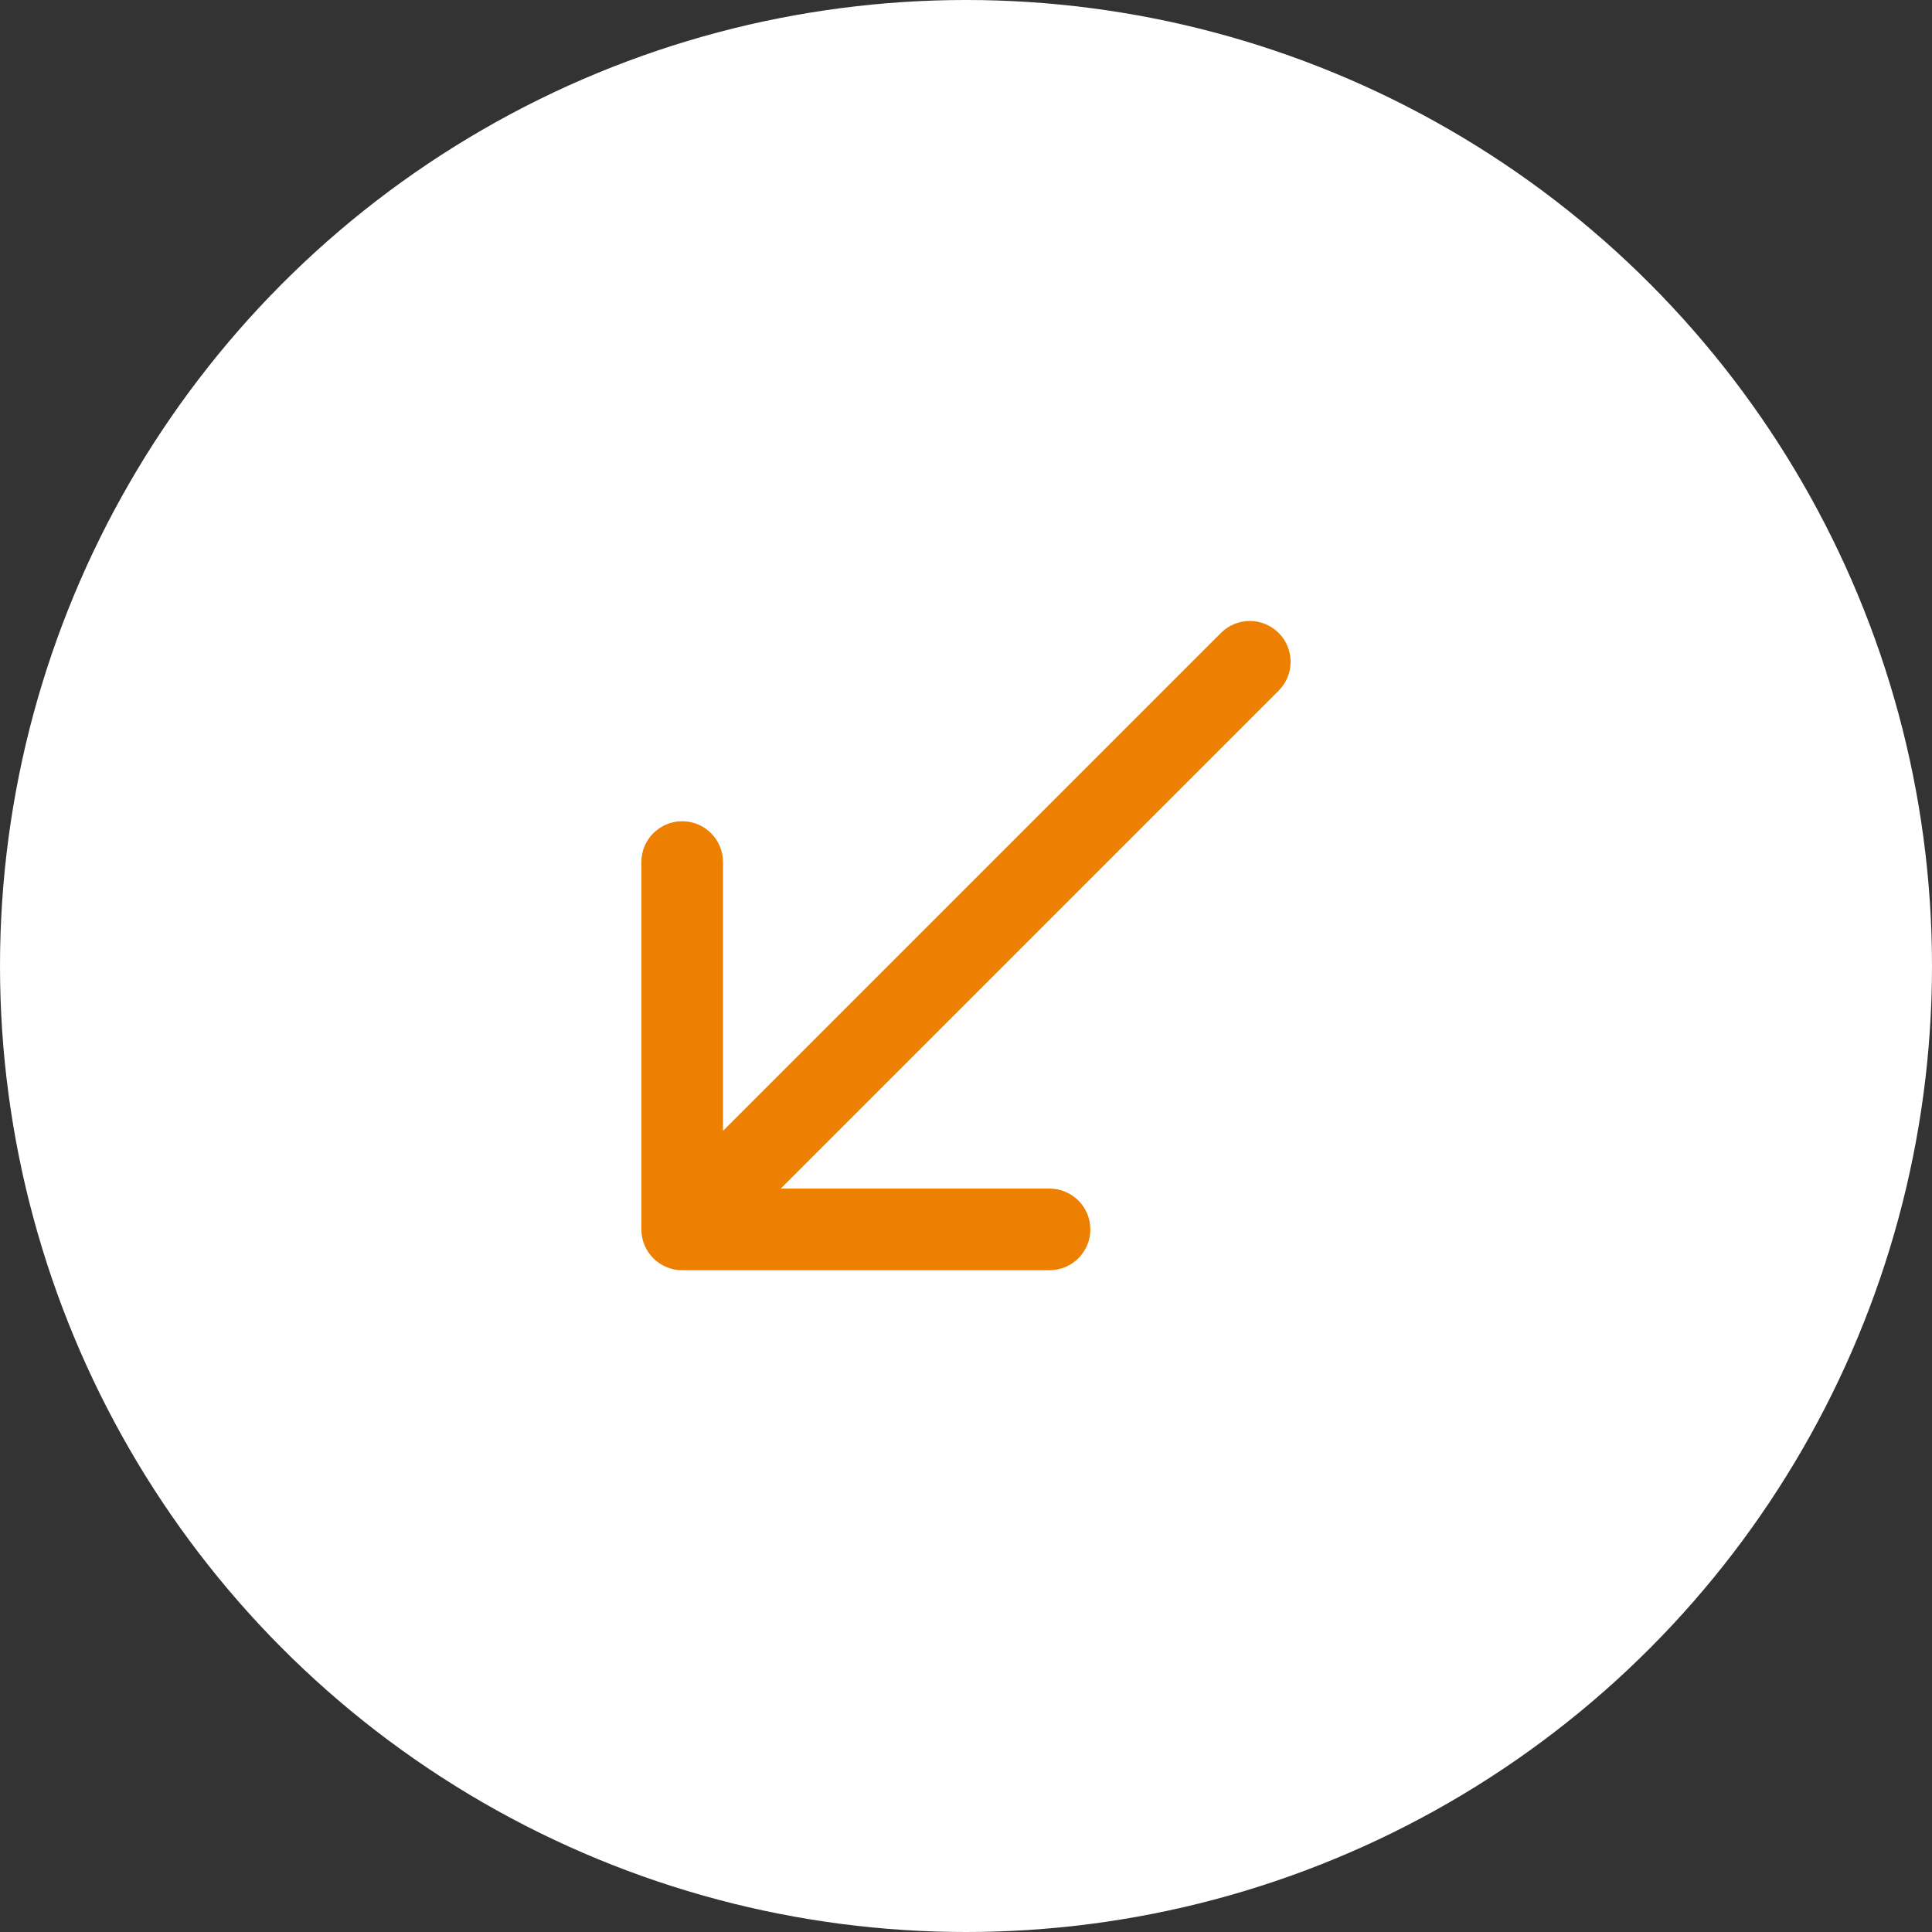
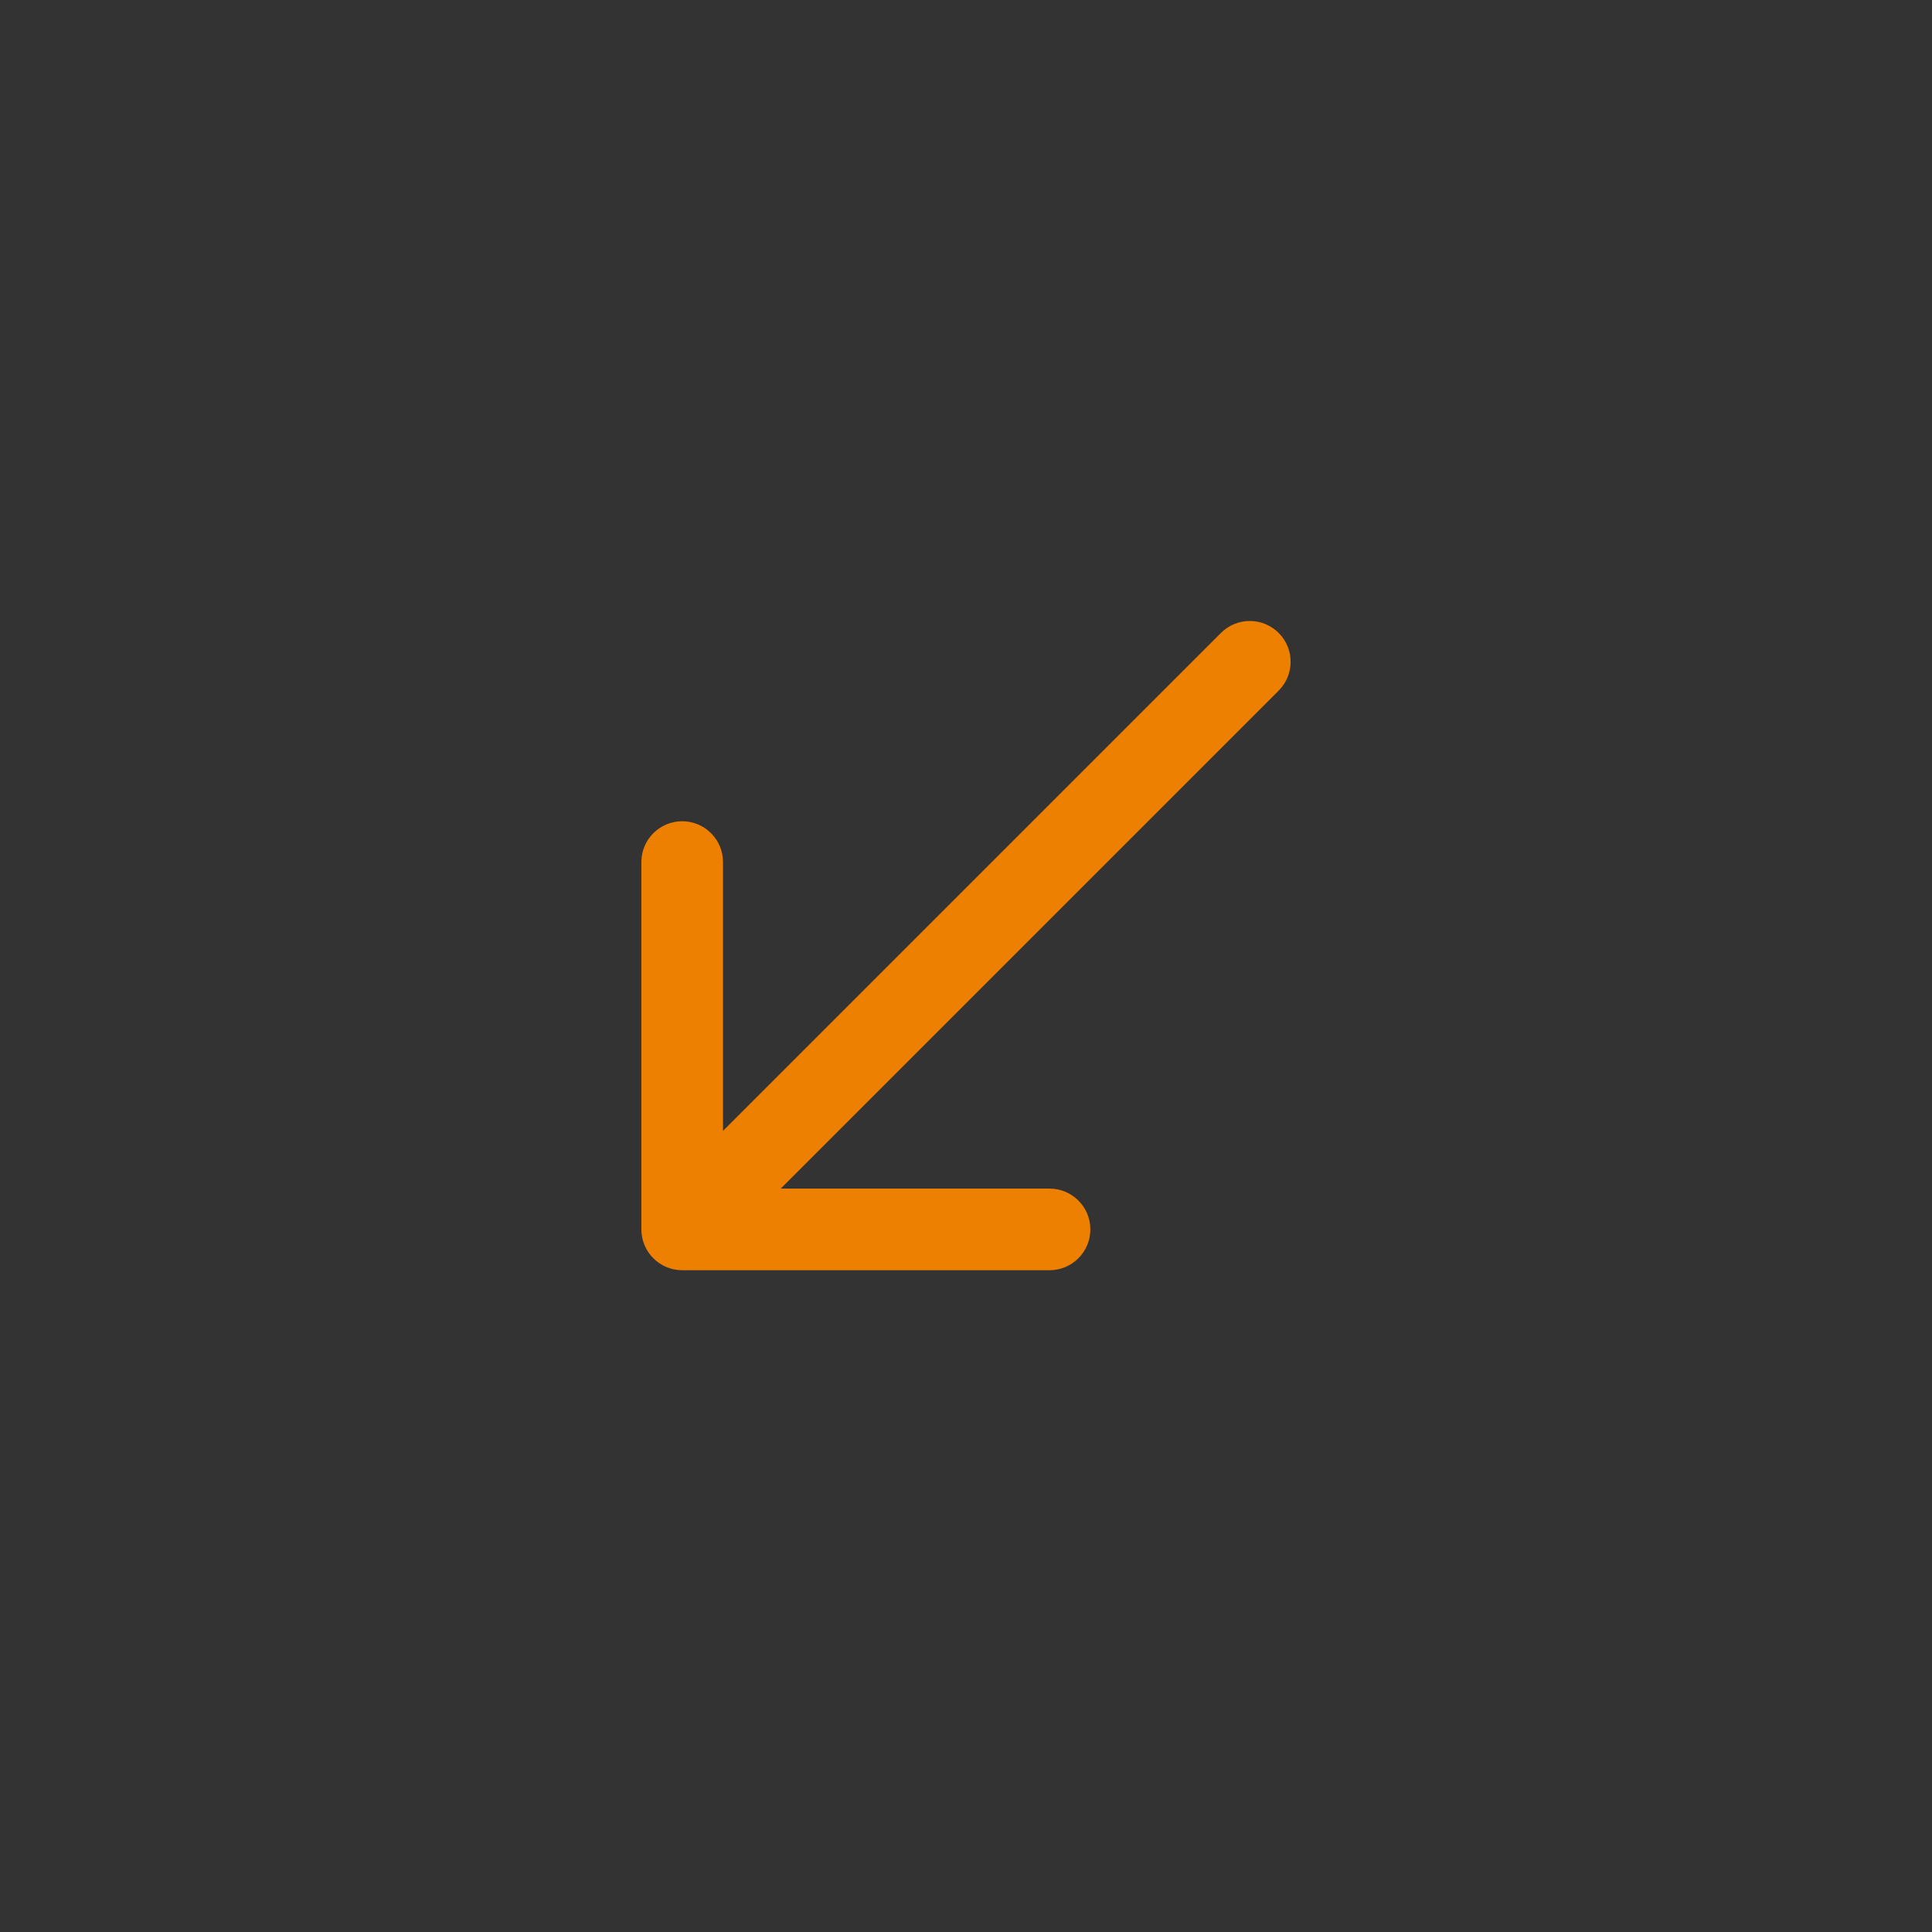
<svg xmlns="http://www.w3.org/2000/svg" version="1.1" id="Layer_1" x="0px" y="0px" width="71px" height="71px" viewBox="0 0 71 71" xml:space="preserve">
  <rect x="0" y="0" width="71" height="71" fill="#333333" stroke="none" />
-   <circle fill="#FFFFFF" cx="35.5" cy="35.5" r="35.5" />
  <path fill="#ED8000" d="M46.99,25.381l-20.86,20.86l-2.121-2.121l20.86-20.86L46.99,25.381z M23.57,31.68c0-0.828,0.672-1.5,1.5-1.5 s1.5,0.672,1.5,1.5v12h12c0.828,0,1.5,0.672,1.5,1.5s-0.672,1.5-1.5,1.5h-13.5c-0.828,0-1.5-0.672-1.5-1.5V31.68z M44.869,23.26 c0.585-0.586,1.535-0.586,2.121,0c0.586,0.585,0.586,1.535,0,2.121L44.869,23.26z" />
</svg>